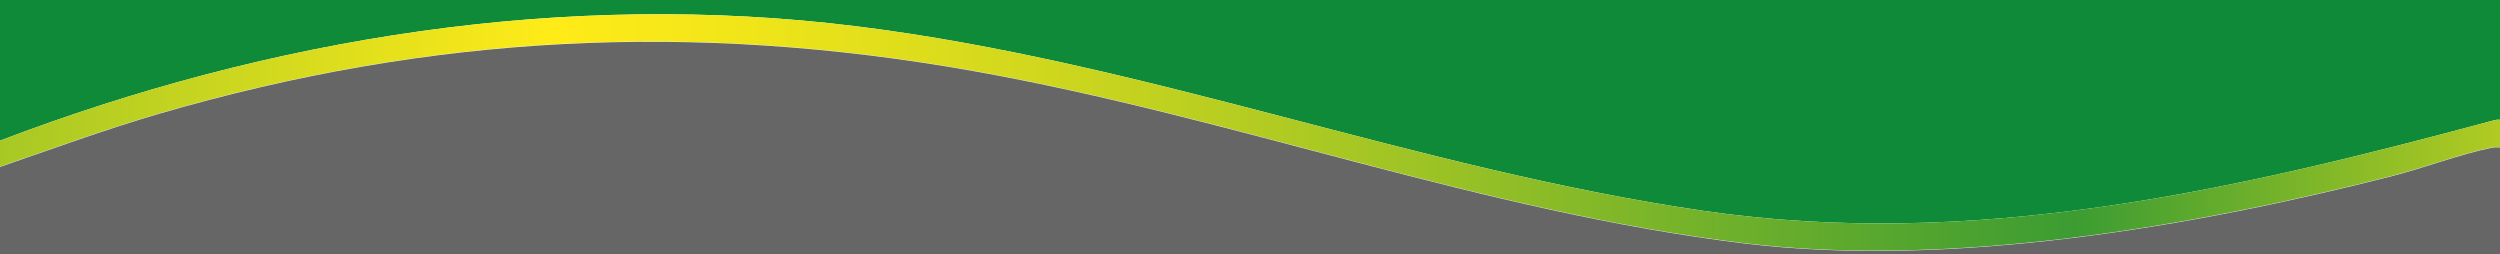
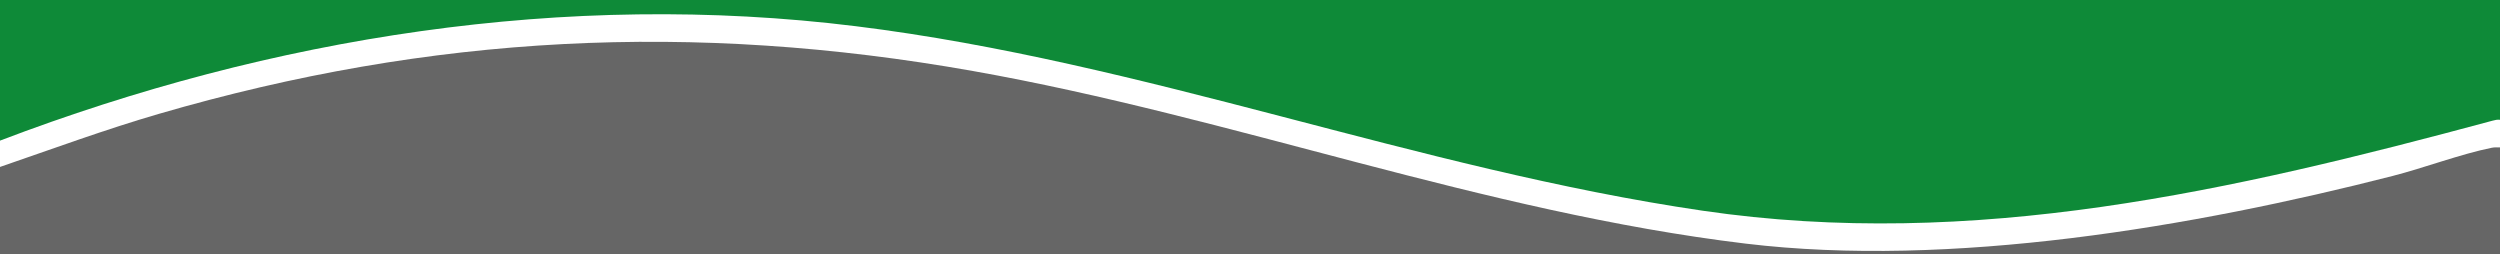
<svg xmlns="http://www.w3.org/2000/svg" id="Calque_1" data-name="Calque 1" viewBox="0 0 1920 195.31">
  <defs>
    <style>
      .cls-1 {
        fill: #0e8a38;
      }

      .cls-2 {
        fill: #666;
      }

      .cls-3 {
        fill: url(#Dégradé_sans_nom_24);
      }
    </style>
    <linearGradient id="Dégradé_sans_nom_24" data-name="Dégradé sans nom 24" x1="0" y1="101.72" x2="1920" y2="101.72" gradientUnits="userSpaceOnUse">
      <stop offset="0" stop-color="#a7c824" />
      <stop offset=".22" stop-color="#ffeb18" />
      <stop offset=".29" stop-color="#f2e619" />
      <stop offset=".41" stop-color="#d2d81d" />
      <stop offset=".57" stop-color="#9dc325" />
      <stop offset=".76" stop-color="#55a62e" />
      <stop offset=".83" stop-color="#3c9c32" />
      <stop offset="1" stop-color="#b1cb22" />
    </linearGradient>
  </defs>
  <path class="cls-1" d="M0,108V0h1920v92c-2.02-.27-3.85.18-5.79.7-199.41,53.72-398.51,99.64-606.55,69.13-220.62-32.35-427.92-114.14-650.31-141.69C434.43-7.48,208.5,28.54,0,108Z" />
-   <path class="cls-3" d="M1920,92v21c-2.08-.03-4.18-.18-6.25.24-23.97,4.83-51.81,15.42-76.31,21.7-152.68,39.09-339.78,70.88-496.81,51.93-202.15-24.39-393.24-97.07-593.44-132.56C532.25,16.22,331.22,26.29,121.8,87.3,80.66,99.28,40.41,114.12,0,128v-20C208.5,28.54,434.43-7.48,657.36,20.14c222.39,27.55,429.69,109.34,650.31,141.69,208.04,30.5,407.13-15.41,606.55-69.13,1.93-.52,3.76-.97,5.79-.7Z" />
  <path class="cls-2" d="M1920,113.21v85H0v-70c40.41-13.88,80.66-28.72,121.8-40.7C331.22,26.51,532.25,16.43,747.19,54.53c200.2,35.48,391.29,108.17,593.44,132.56,157.03,18.95,344.13-12.84,496.81-51.93,24.51-6.28,52.34-16.87,76.31-21.7,2.07-.42,4.17-.27,6.25-.24Z" />
</svg>